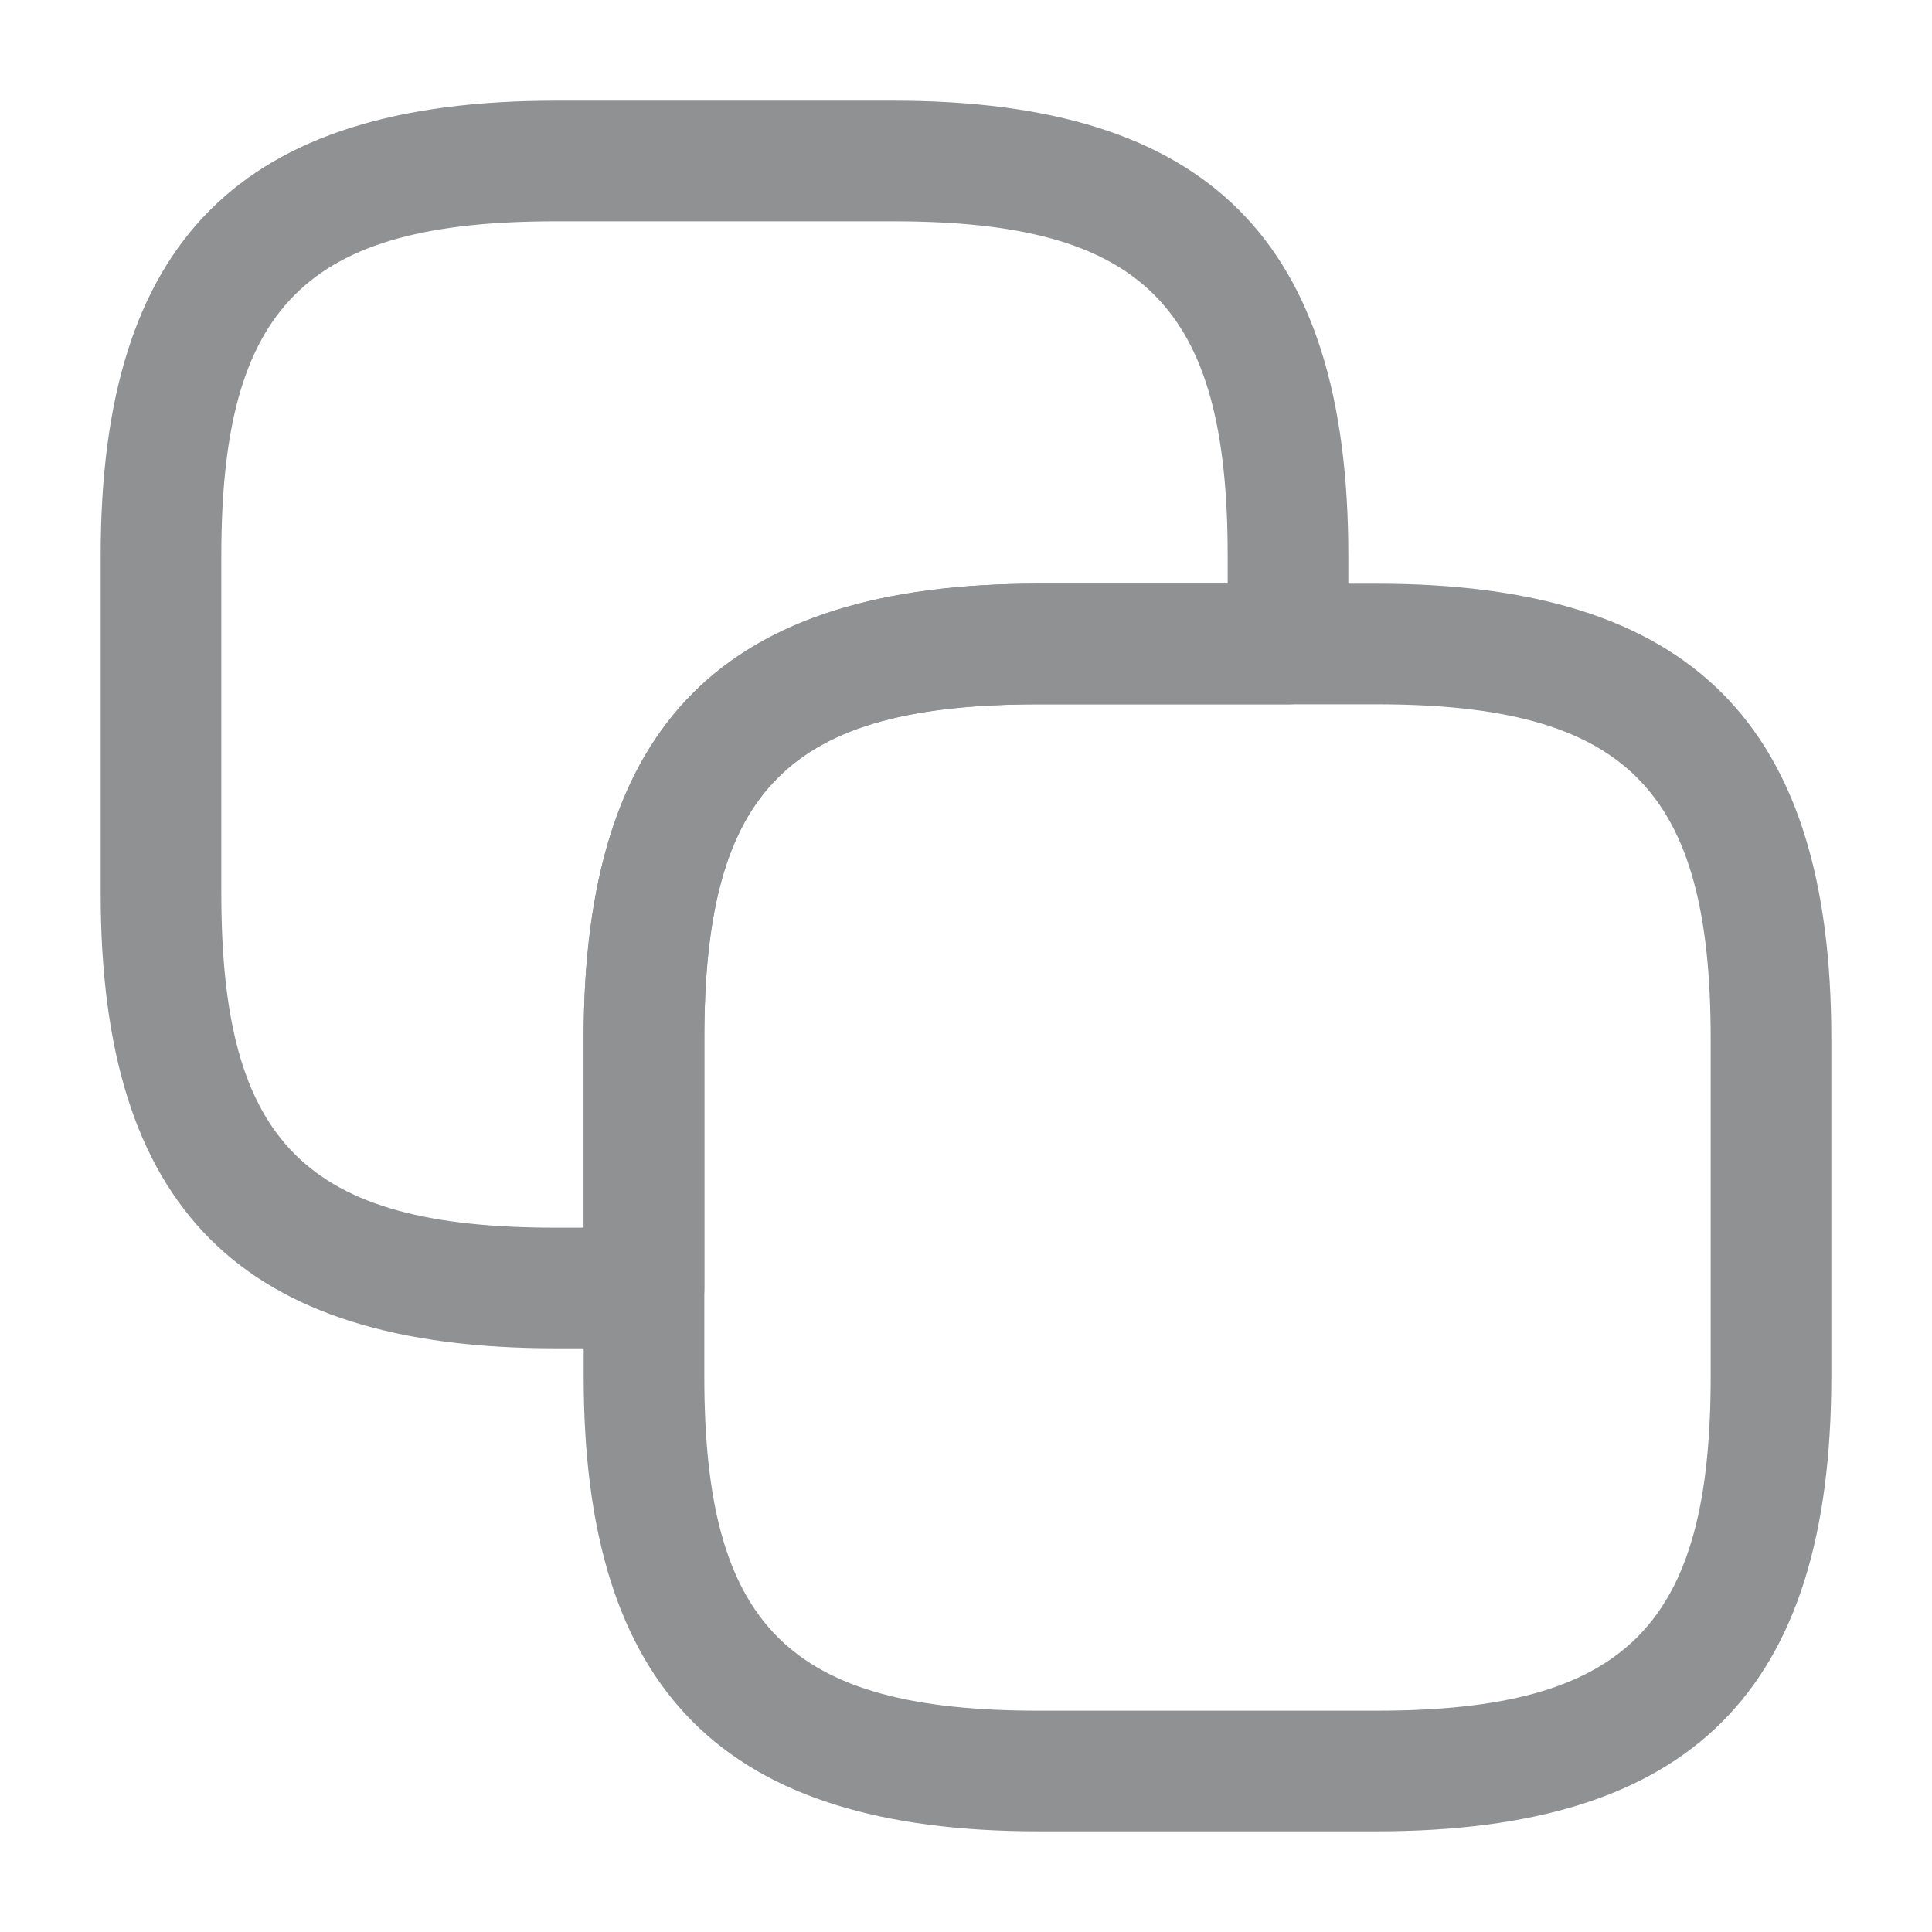
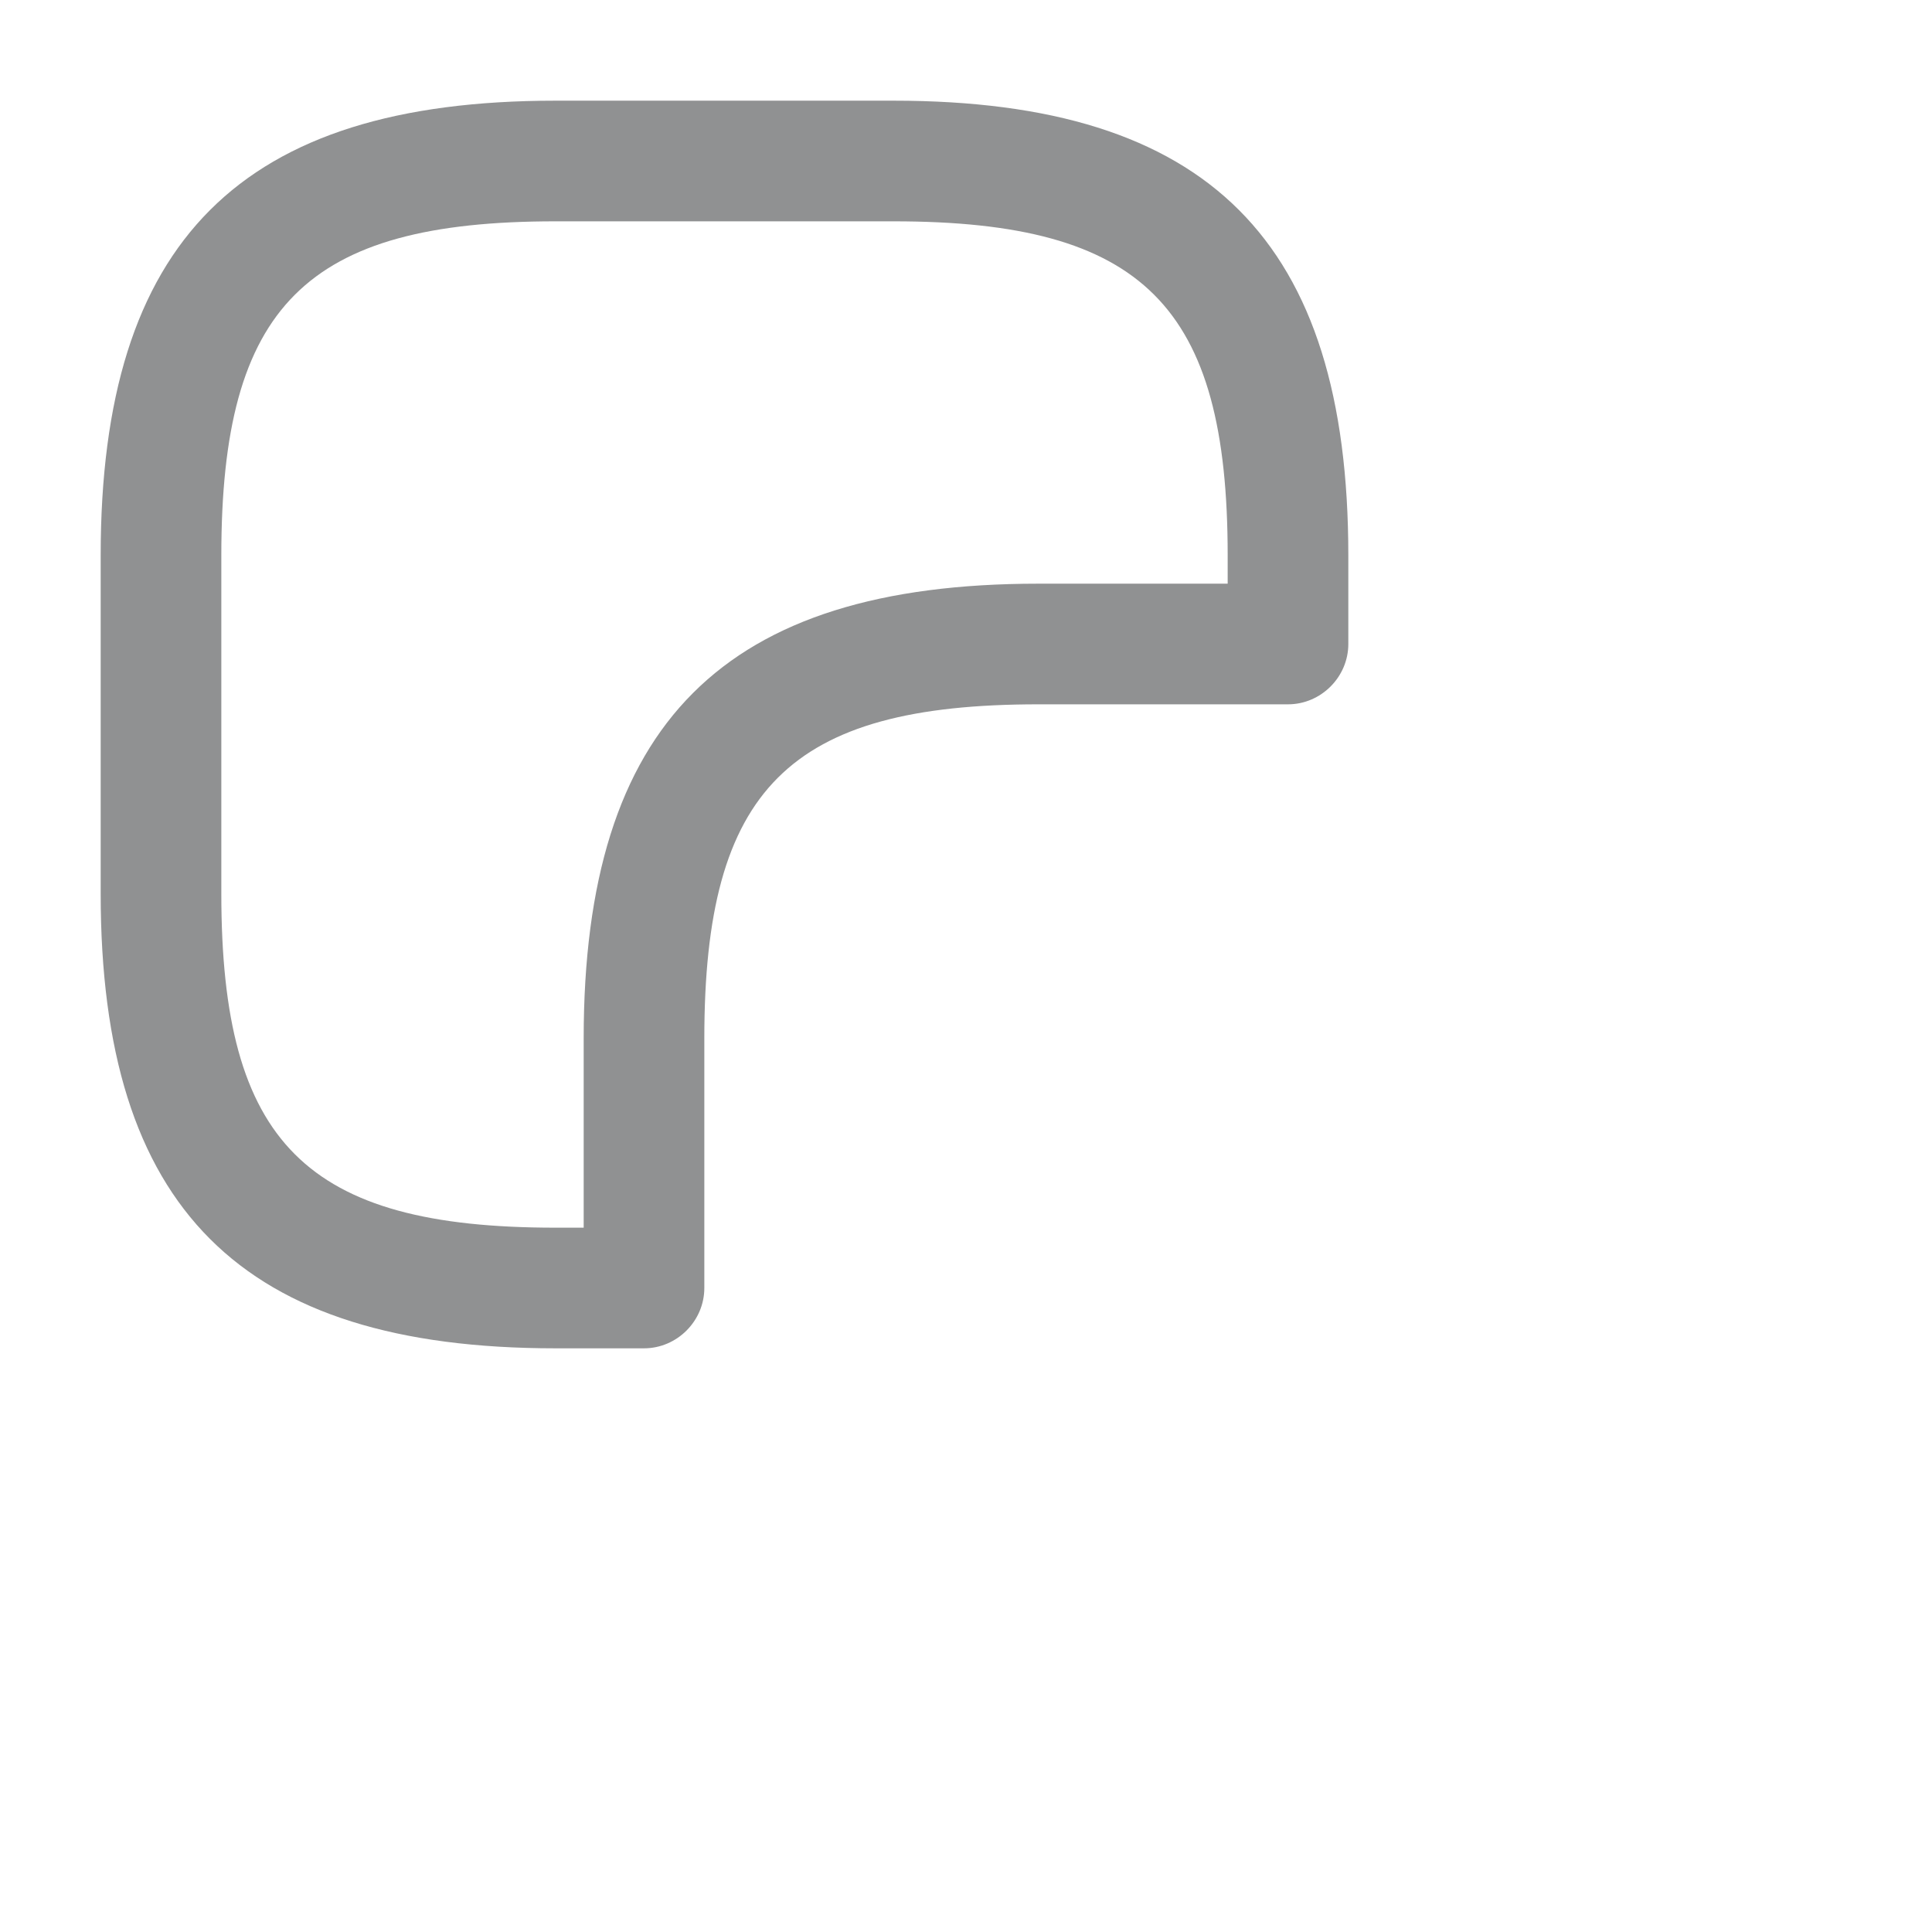
<svg xmlns="http://www.w3.org/2000/svg" width="18" height="18" viewBox="0 0 18 18" fill="none">
-   <path d="M9.675 17.062H12.825C15.758 17.062 17.062 15.758 17.062 12.825V9.675C17.062 6.742 15.758 5.438 12.825 5.438H9.675C6.742 5.438 5.438 6.742 5.438 9.675V12.825C5.438 15.758 6.742 17.062 9.675 17.062ZM12.825 6.562C15.15 6.562 15.938 7.35 15.938 9.675V12.825C15.938 15.15 15.15 15.938 12.825 15.938H9.675C7.35 15.938 6.562 15.15 6.562 12.825V9.675C6.562 7.35 7.35 6.562 9.675 6.562H12.825Z" fill="#909192" />
  <path d="M5.175 12.562H6C6.308 12.562 6.562 12.307 6.562 12V9.675C6.562 7.35 7.35 6.562 9.675 6.562H12C12.307 6.562 12.562 6.308 12.562 6V5.175C12.562 2.243 11.258 0.938 8.325 0.938H5.175C2.243 0.938 0.938 2.243 0.938 5.175V8.325C0.938 11.258 2.243 12.562 5.175 12.562ZM5.438 11.438H5.175C2.85 11.438 2.062 10.65 2.062 8.325V5.175C2.062 2.85 2.85 2.062 5.175 2.062H8.325C10.65 2.062 11.438 2.85 11.438 5.175V5.438H9.675C6.742 5.438 5.438 6.742 5.438 9.675V11.438Z" fill="#909192" />
</svg>